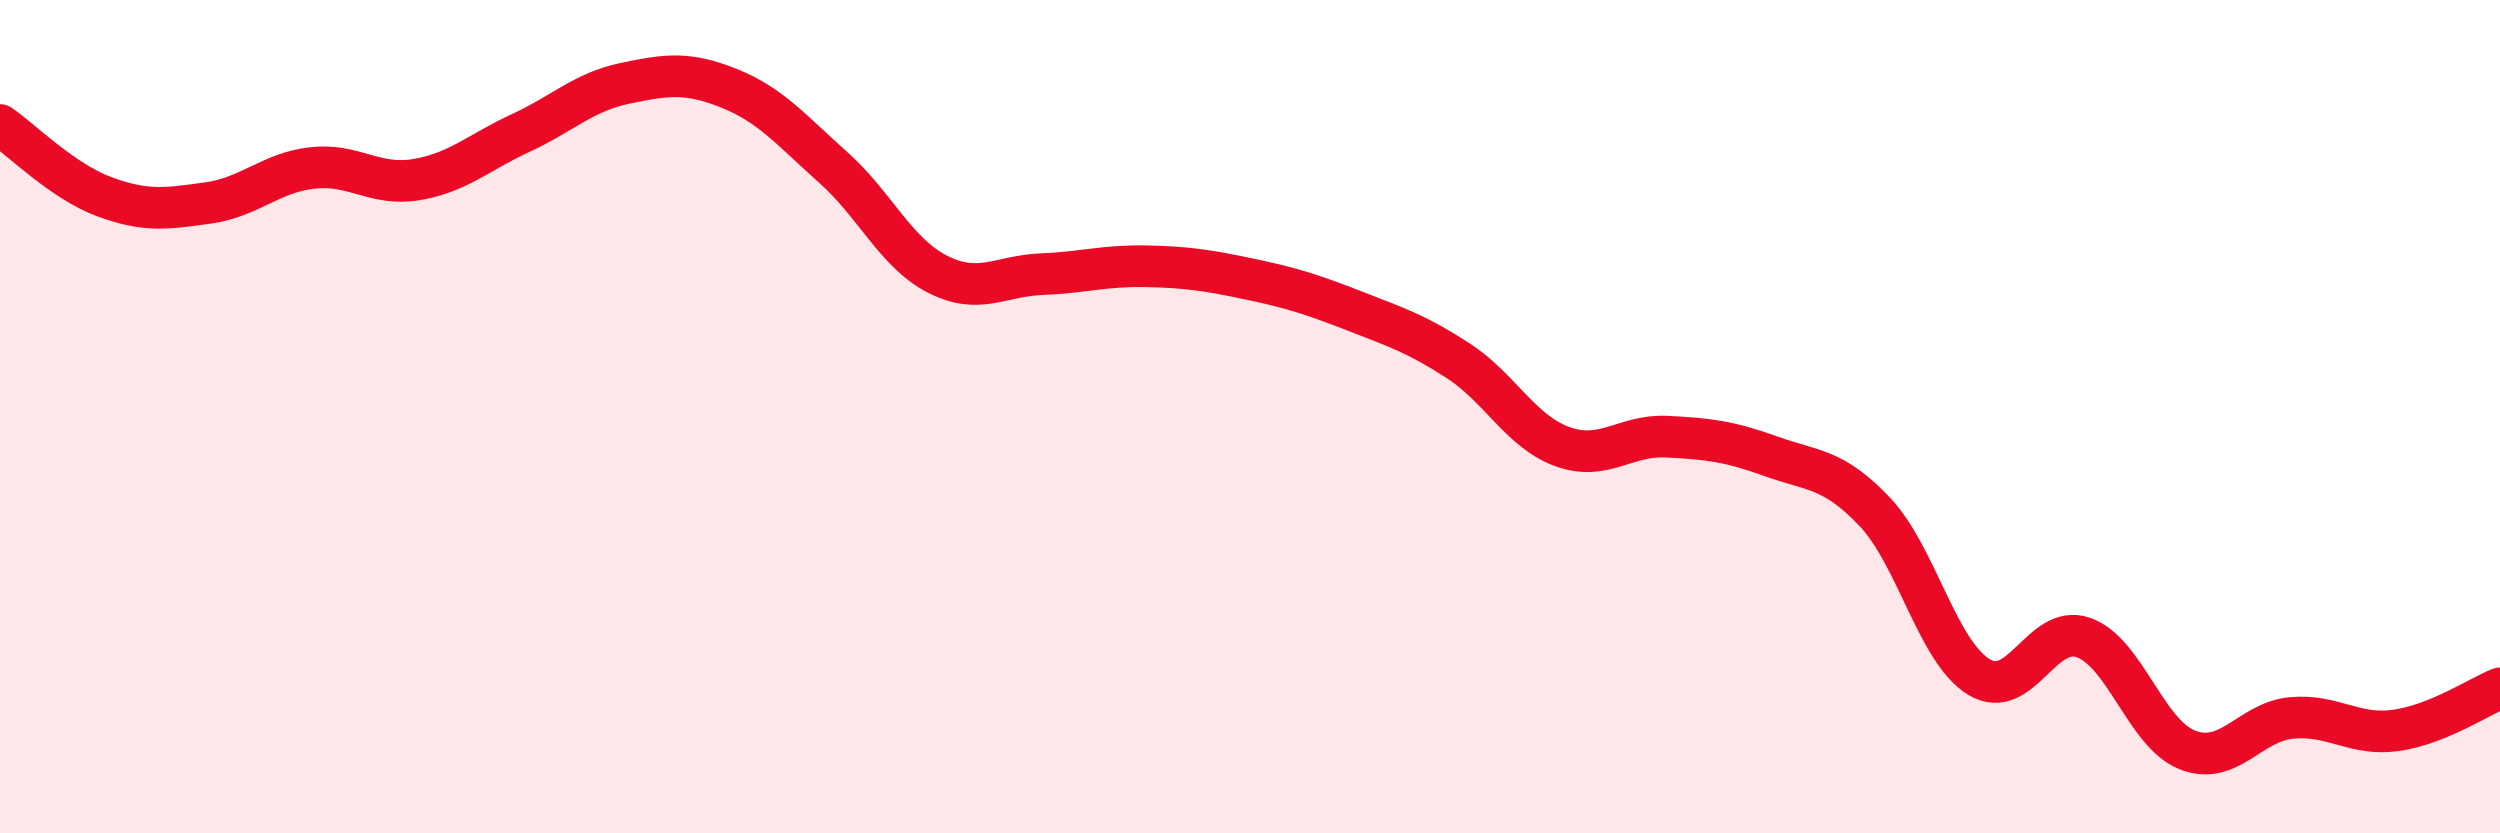
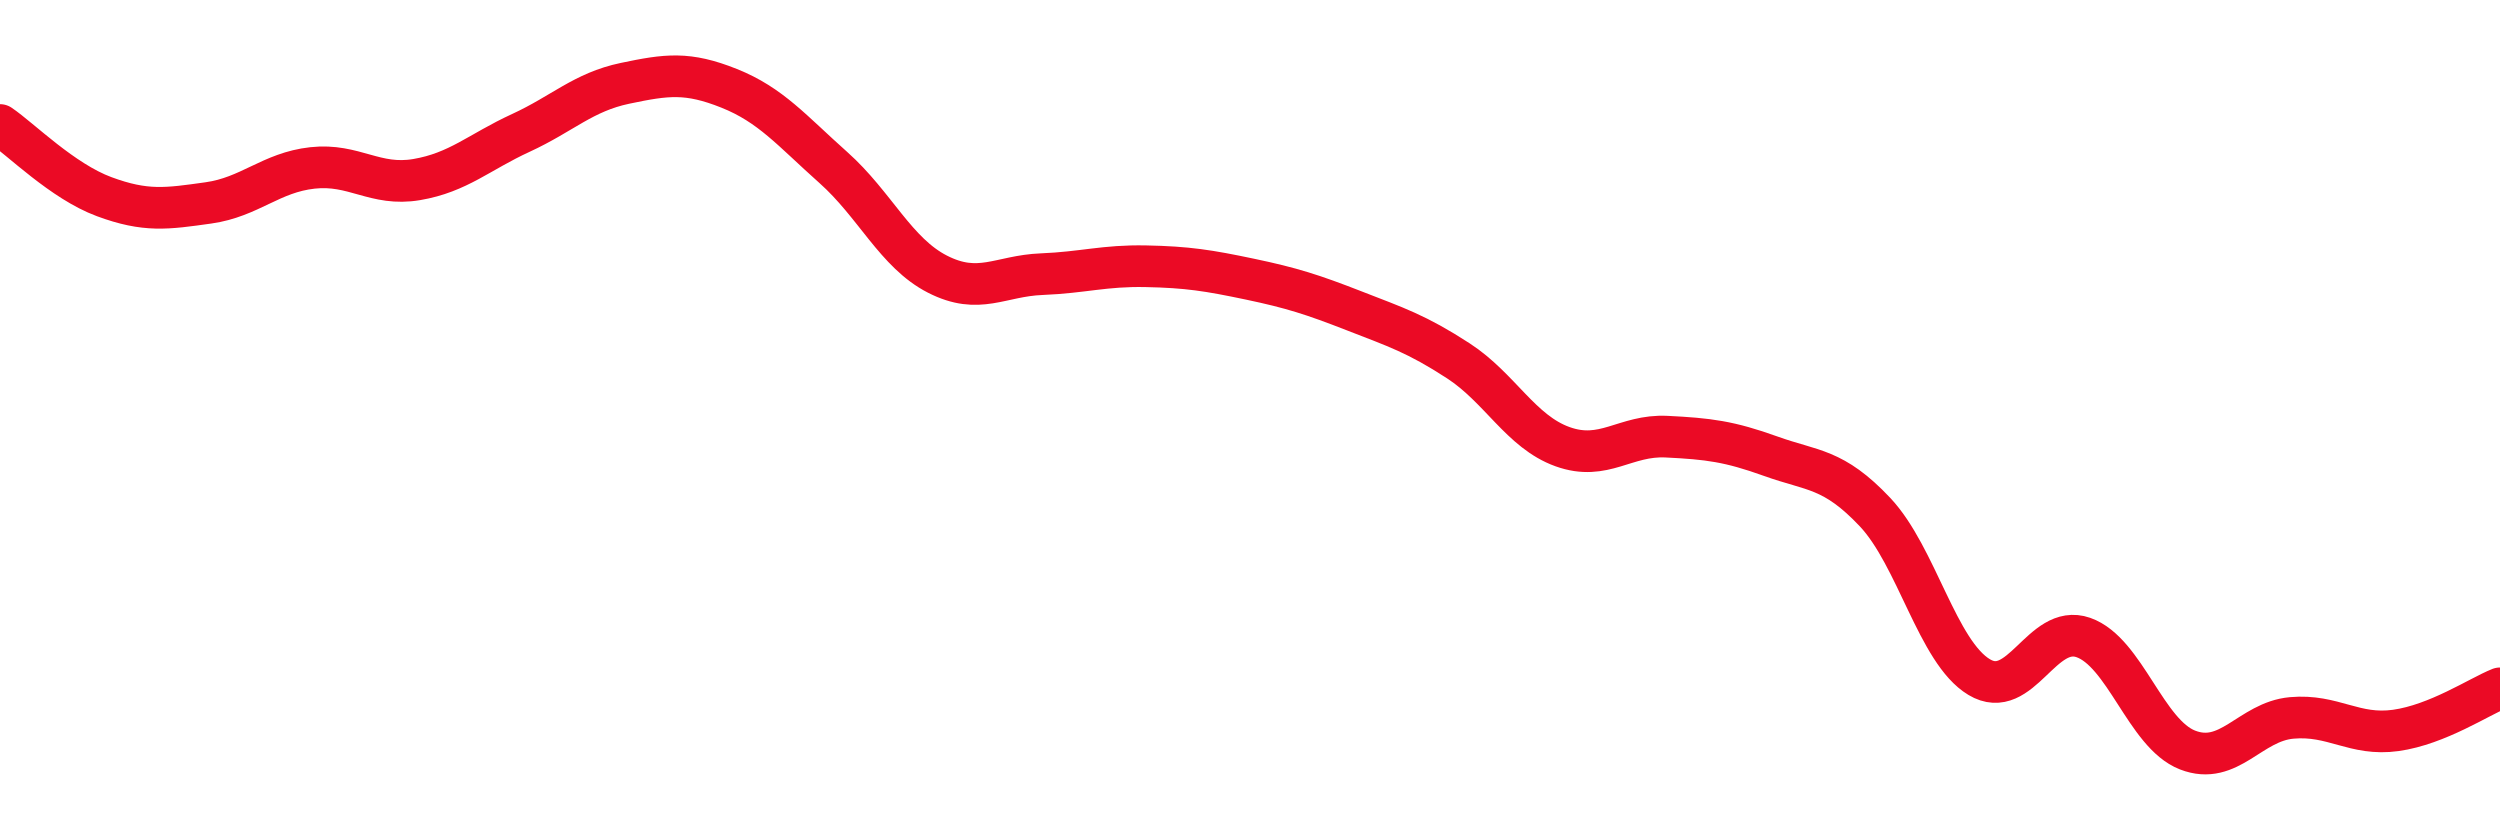
<svg xmlns="http://www.w3.org/2000/svg" width="60" height="20" viewBox="0 0 60 20">
-   <path d="M 0,3 C 0.5,3.34 1.5,4.35 2.5,4.72 C 3.5,5.09 4,5.01 5,4.87 C 6,4.73 6.5,4.14 7.5,4.03 C 8.5,3.92 9,4.48 10,4.31 C 11,4.14 11.5,3.65 12.5,3.19 C 13.5,2.73 14,2.21 15,2 C 16,1.79 16.5,1.72 17.5,2.12 C 18.5,2.52 19,3.13 20,4.02 C 21,4.91 21.5,6.07 22.5,6.58 C 23.5,7.09 24,6.62 25,6.58 C 26,6.54 26.5,6.37 27.5,6.39 C 28.5,6.41 29,6.49 30,6.7 C 31,6.91 31.5,7.07 32.5,7.46 C 33.5,7.85 34,8.01 35,8.66 C 36,9.31 36.5,10.36 37.5,10.72 C 38.5,11.08 39,10.43 40,10.48 C 41,10.53 41.5,10.59 42.5,10.95 C 43.5,11.31 44,11.23 45,12.29 C 46,13.35 46.5,15.65 47.5,16.25 C 48.5,16.85 49,14.95 50,15.3 C 51,15.65 51.5,17.61 52.5,18 C 53.5,18.39 54,17.32 55,17.23 C 56,17.14 56.5,17.67 57.5,17.53 C 58.5,17.39 59.5,16.72 60,16.52L60 20L0 20Z" fill="#EB0A25" opacity="0.1" stroke-linecap="round" stroke-linejoin="round" />
  <path d="M 0,3 C 0.5,3.34 1.5,4.35 2.5,4.72 C 3.5,5.09 4,5.01 5,4.87 C 6,4.73 6.5,4.14 7.5,4.03 C 8.5,3.92 9,4.48 10,4.31 C 11,4.14 11.5,3.65 12.5,3.19 C 13.5,2.73 14,2.21 15,2 C 16,1.79 16.5,1.72 17.5,2.12 C 18.5,2.52 19,3.13 20,4.02 C 21,4.91 21.5,6.07 22.5,6.58 C 23.5,7.09 24,6.62 25,6.58 C 26,6.54 26.5,6.37 27.5,6.39 C 28.5,6.41 29,6.49 30,6.7 C 31,6.91 31.5,7.07 32.5,7.46 C 33.5,7.85 34,8.01 35,8.66 C 36,9.31 36.5,10.36 37.5,10.72 C 38.5,11.08 39,10.43 40,10.48 C 41,10.53 41.5,10.59 42.5,10.95 C 43.5,11.31 44,11.23 45,12.29 C 46,13.35 46.5,15.65 47.5,16.25 C 48.5,16.85 49,14.95 50,15.3 C 51,15.65 51.5,17.61 52.5,18 C 53.5,18.39 54,17.32 55,17.23 C 56,17.14 56.5,17.67 57.5,17.53 C 58.5,17.39 59.5,16.72 60,16.52" stroke="#EB0A25" stroke-width="1" fill="none" stroke-linecap="round" stroke-linejoin="round" />
</svg>